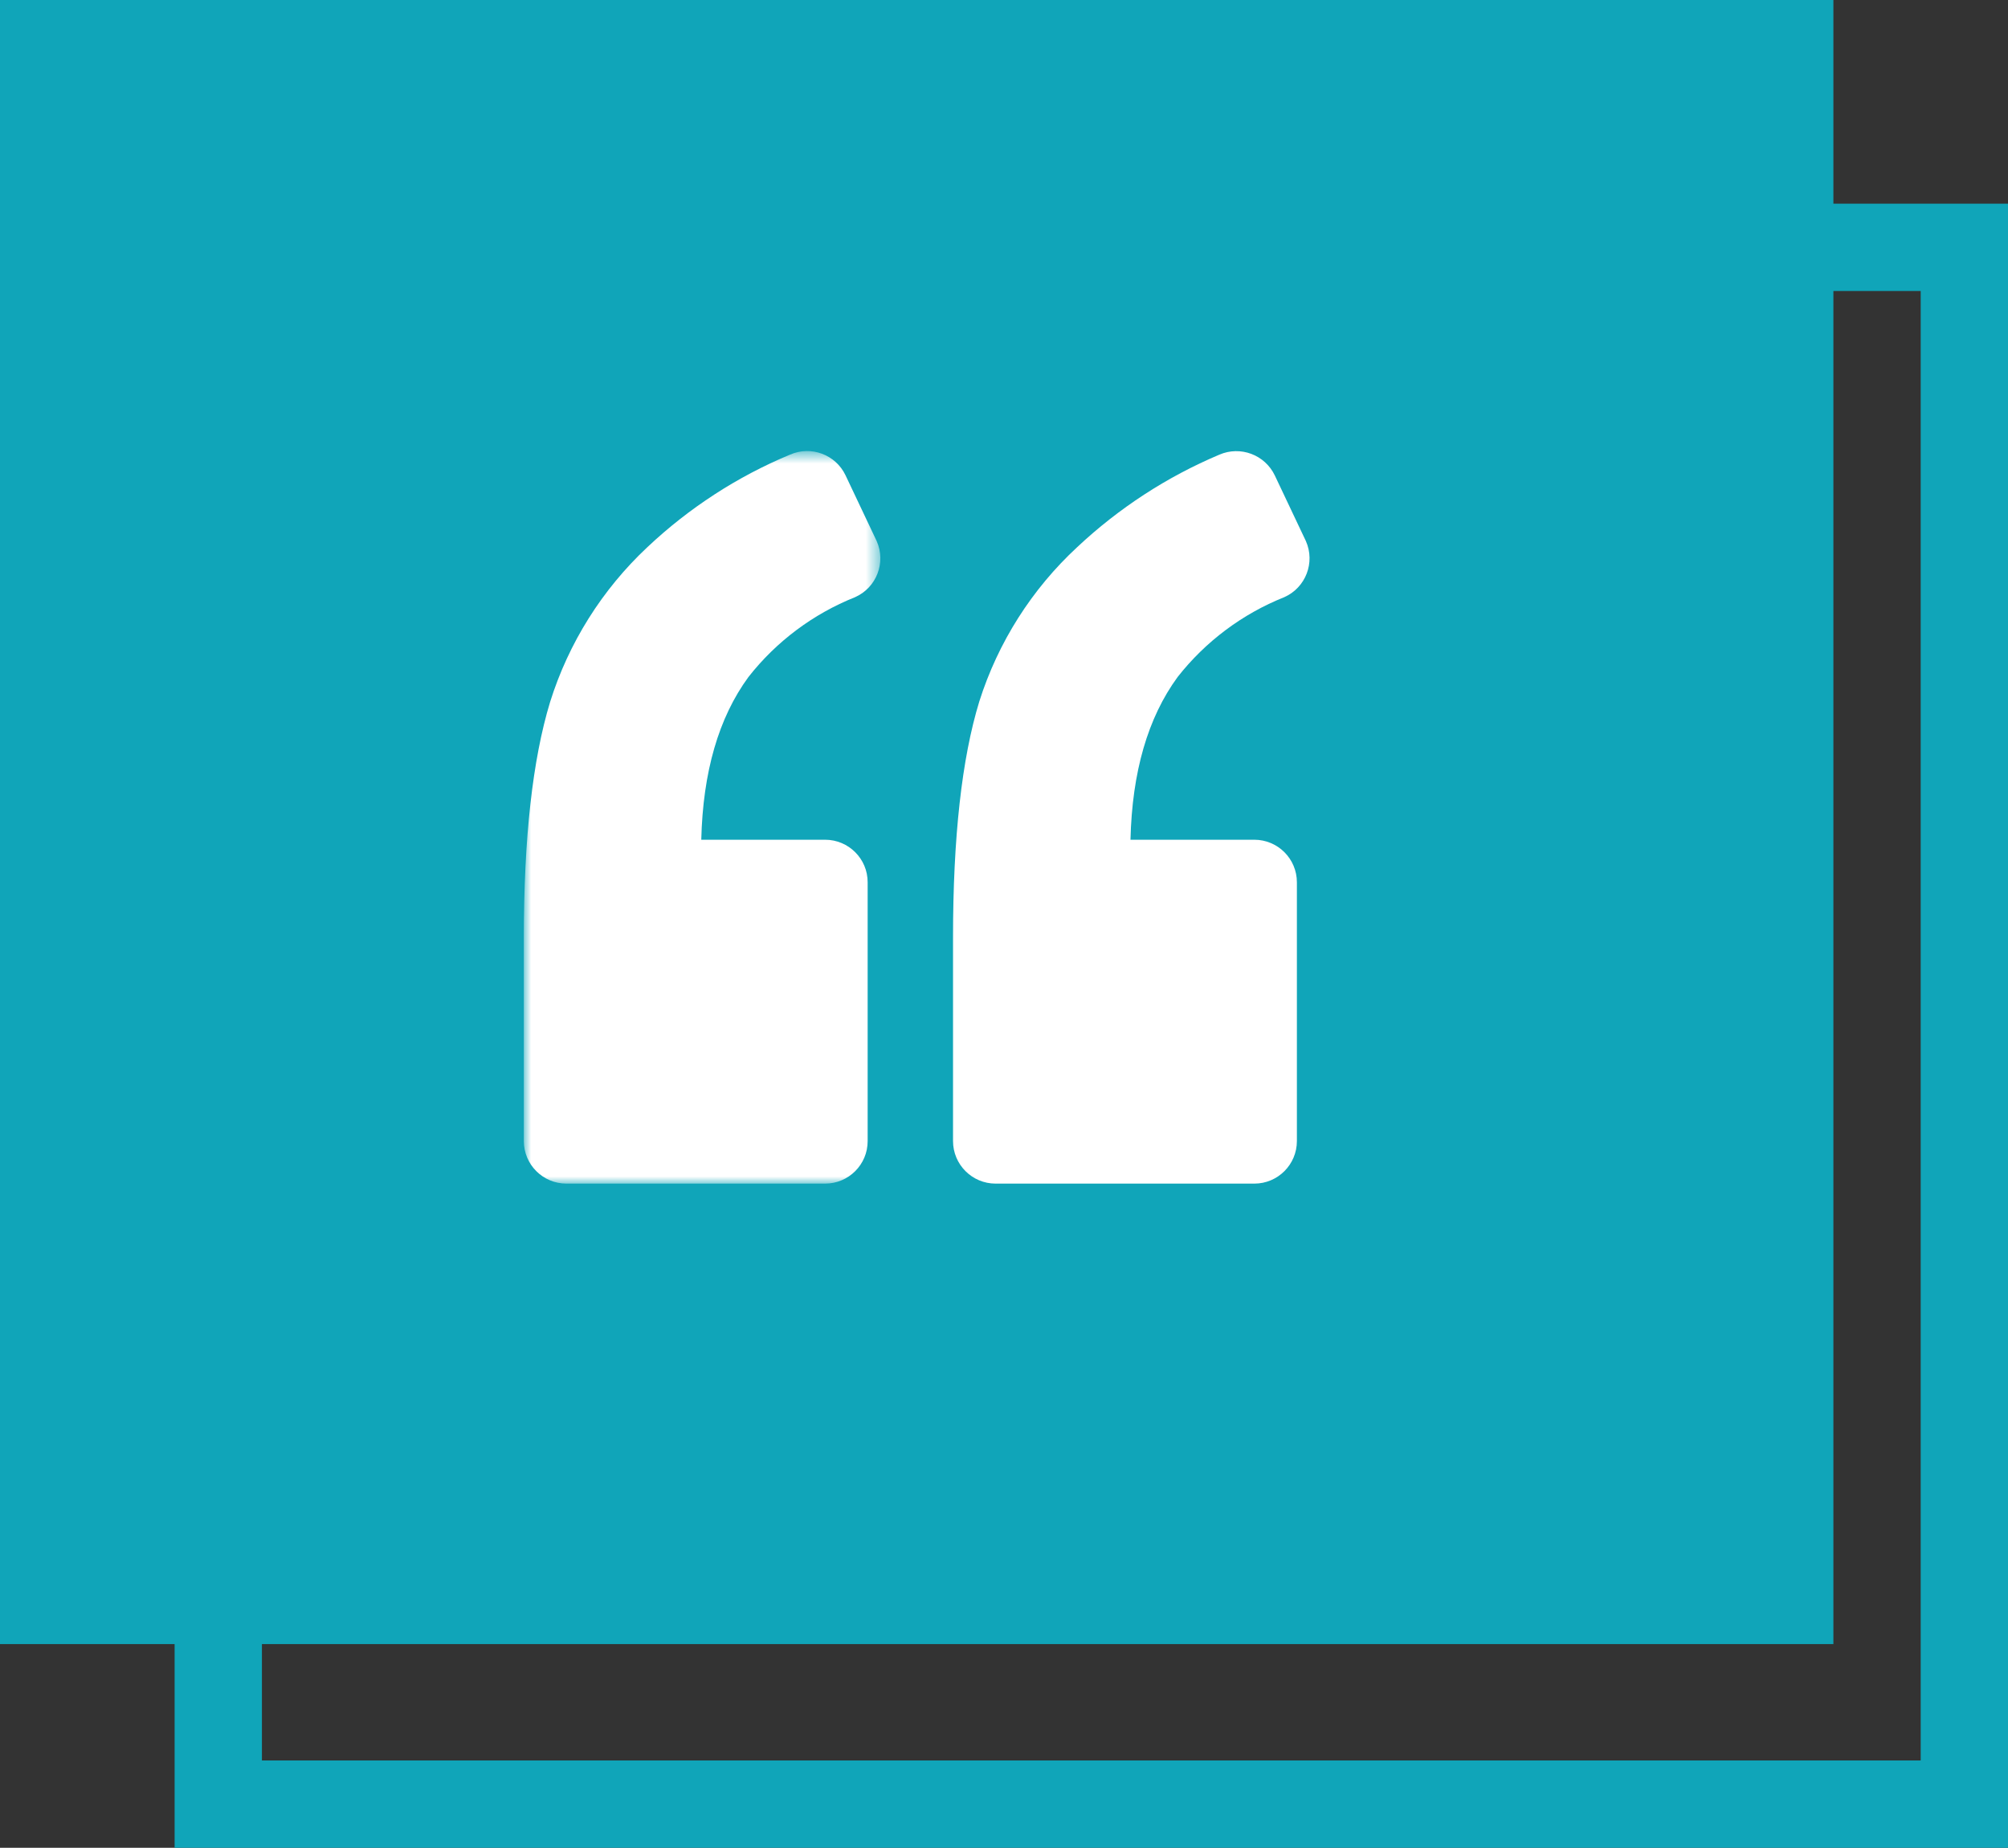
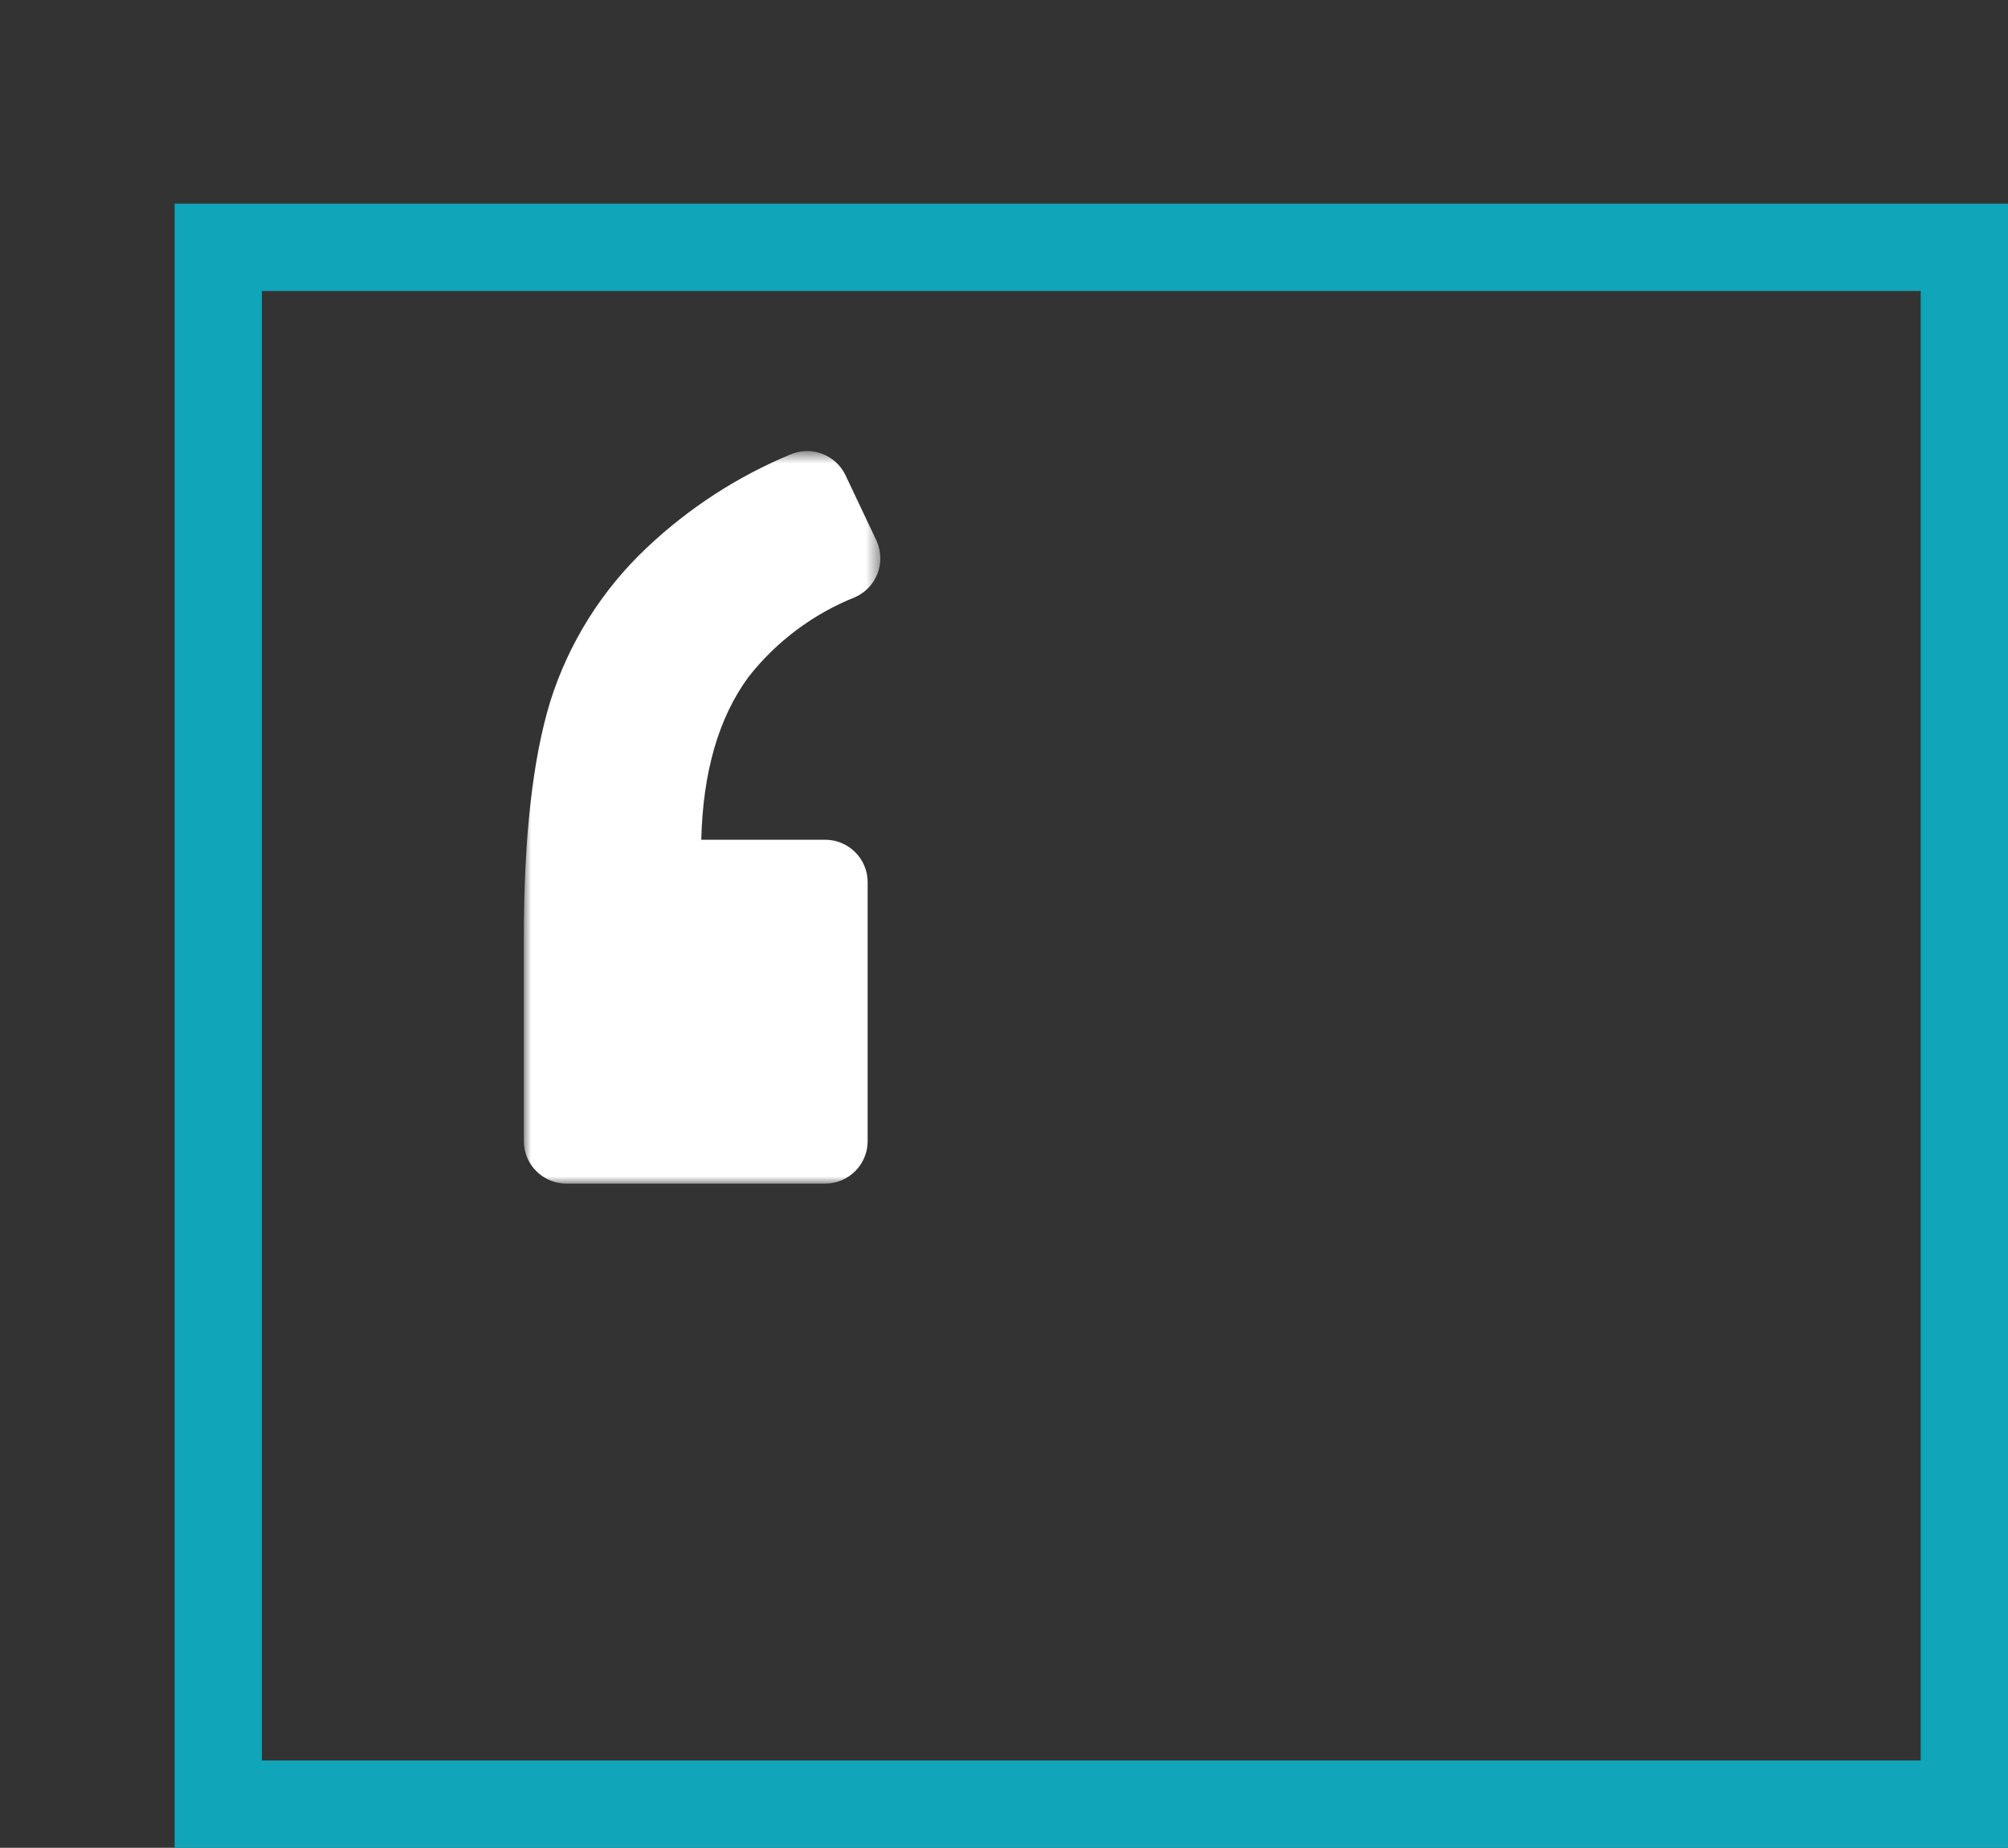
<svg xmlns="http://www.w3.org/2000/svg" xmlns:xlink="http://www.w3.org/1999/xlink" width="138px" height="127px" viewBox="0 0 138 127" version="1.1">
  <rect x="0" y="0" width="138" height="127" fill="#333333" stroke="none" />
  <title>Group 61</title>
  <defs>
    <polygon id="path-1" points="0 0.649 24.502 0.649 24.502 51 0 51" />
  </defs>
  <g id="Page-1" stroke="none" stroke-width="1" fill="none" fill-rule="evenodd">
    <g id="Fracture" transform="translate(-68, -6459)">
      <g id="Group-61" transform="translate(68, 6459)">
        <rect id="Rectangle-Copy-3" stroke="#10A5B9" stroke-width="6" x="15" y="17" width="120" height="107" />
-         <rect id="Rectangle" fill="#10A5B9" x="0" y="0" width="126" height="113" />
        <g id="Group-6" transform="translate(36, 30)">
          <g id="Group-3" transform="translate(0, 0.351)">
            <mask id="mask-2" fill="white">
              <use xlink:href="#path-1" />
            </mask>
            <g id="Clip-2" />
            <path d="M2.922,51 L20.707,51 C22.322,51 23.631,49.69 23.632,48.075 L23.632,30.29 C23.631,28.675 22.322,27.366 20.707,27.365 L12.195,27.365 C12.307,22.709 13.387,18.98 15.436,16.181 C17.353,13.737 19.882,11.845 22.766,10.693 C24.24,10.038 24.905,8.312 24.25,6.838 C24.239,6.814 24.228,6.791 24.217,6.768 L22.111,2.321 C21.435,0.895 19.748,0.263 18.3,0.894 C14.672,2.404 11.348,4.562 8.489,7.259 C5.381,10.17 3.078,13.836 1.805,17.9 C0.602,21.855 -0,27.253 -0,34.094 L-0,48.075 C0.001,49.689 1.308,50.998 2.922,51" id="Fill-1" fill="#FFFFFF" mask="url(#mask-2)" />
          </g>
-           <path d="M47.797,1.251 C44.192,2.774 40.886,4.925 38.033,7.604 C34.91,10.495 32.592,14.147 31.305,18.204 C30.1,22.133 29.497,27.547 29.497,34.444 L29.497,48.426 C29.498,50.04 30.805,51.349 32.419,51.351 L50.204,51.351 C51.819,51.351 53.129,50.041 53.129,48.426 L53.129,30.641 C53.129,29.025 51.819,27.717 50.204,27.716 L41.692,27.716 C41.803,23.06 42.884,19.331 44.933,16.531 C46.85,14.088 49.379,12.195 52.263,11.044 C53.737,10.389 54.401,8.663 53.747,7.188 C53.736,7.165 53.725,7.142 53.714,7.118 L51.614,2.684 C50.936,1.256 49.248,0.622 47.797,1.251" id="Fill-4" fill="#FFFFFF" />
        </g>
      </g>
    </g>
  </g>
</svg>